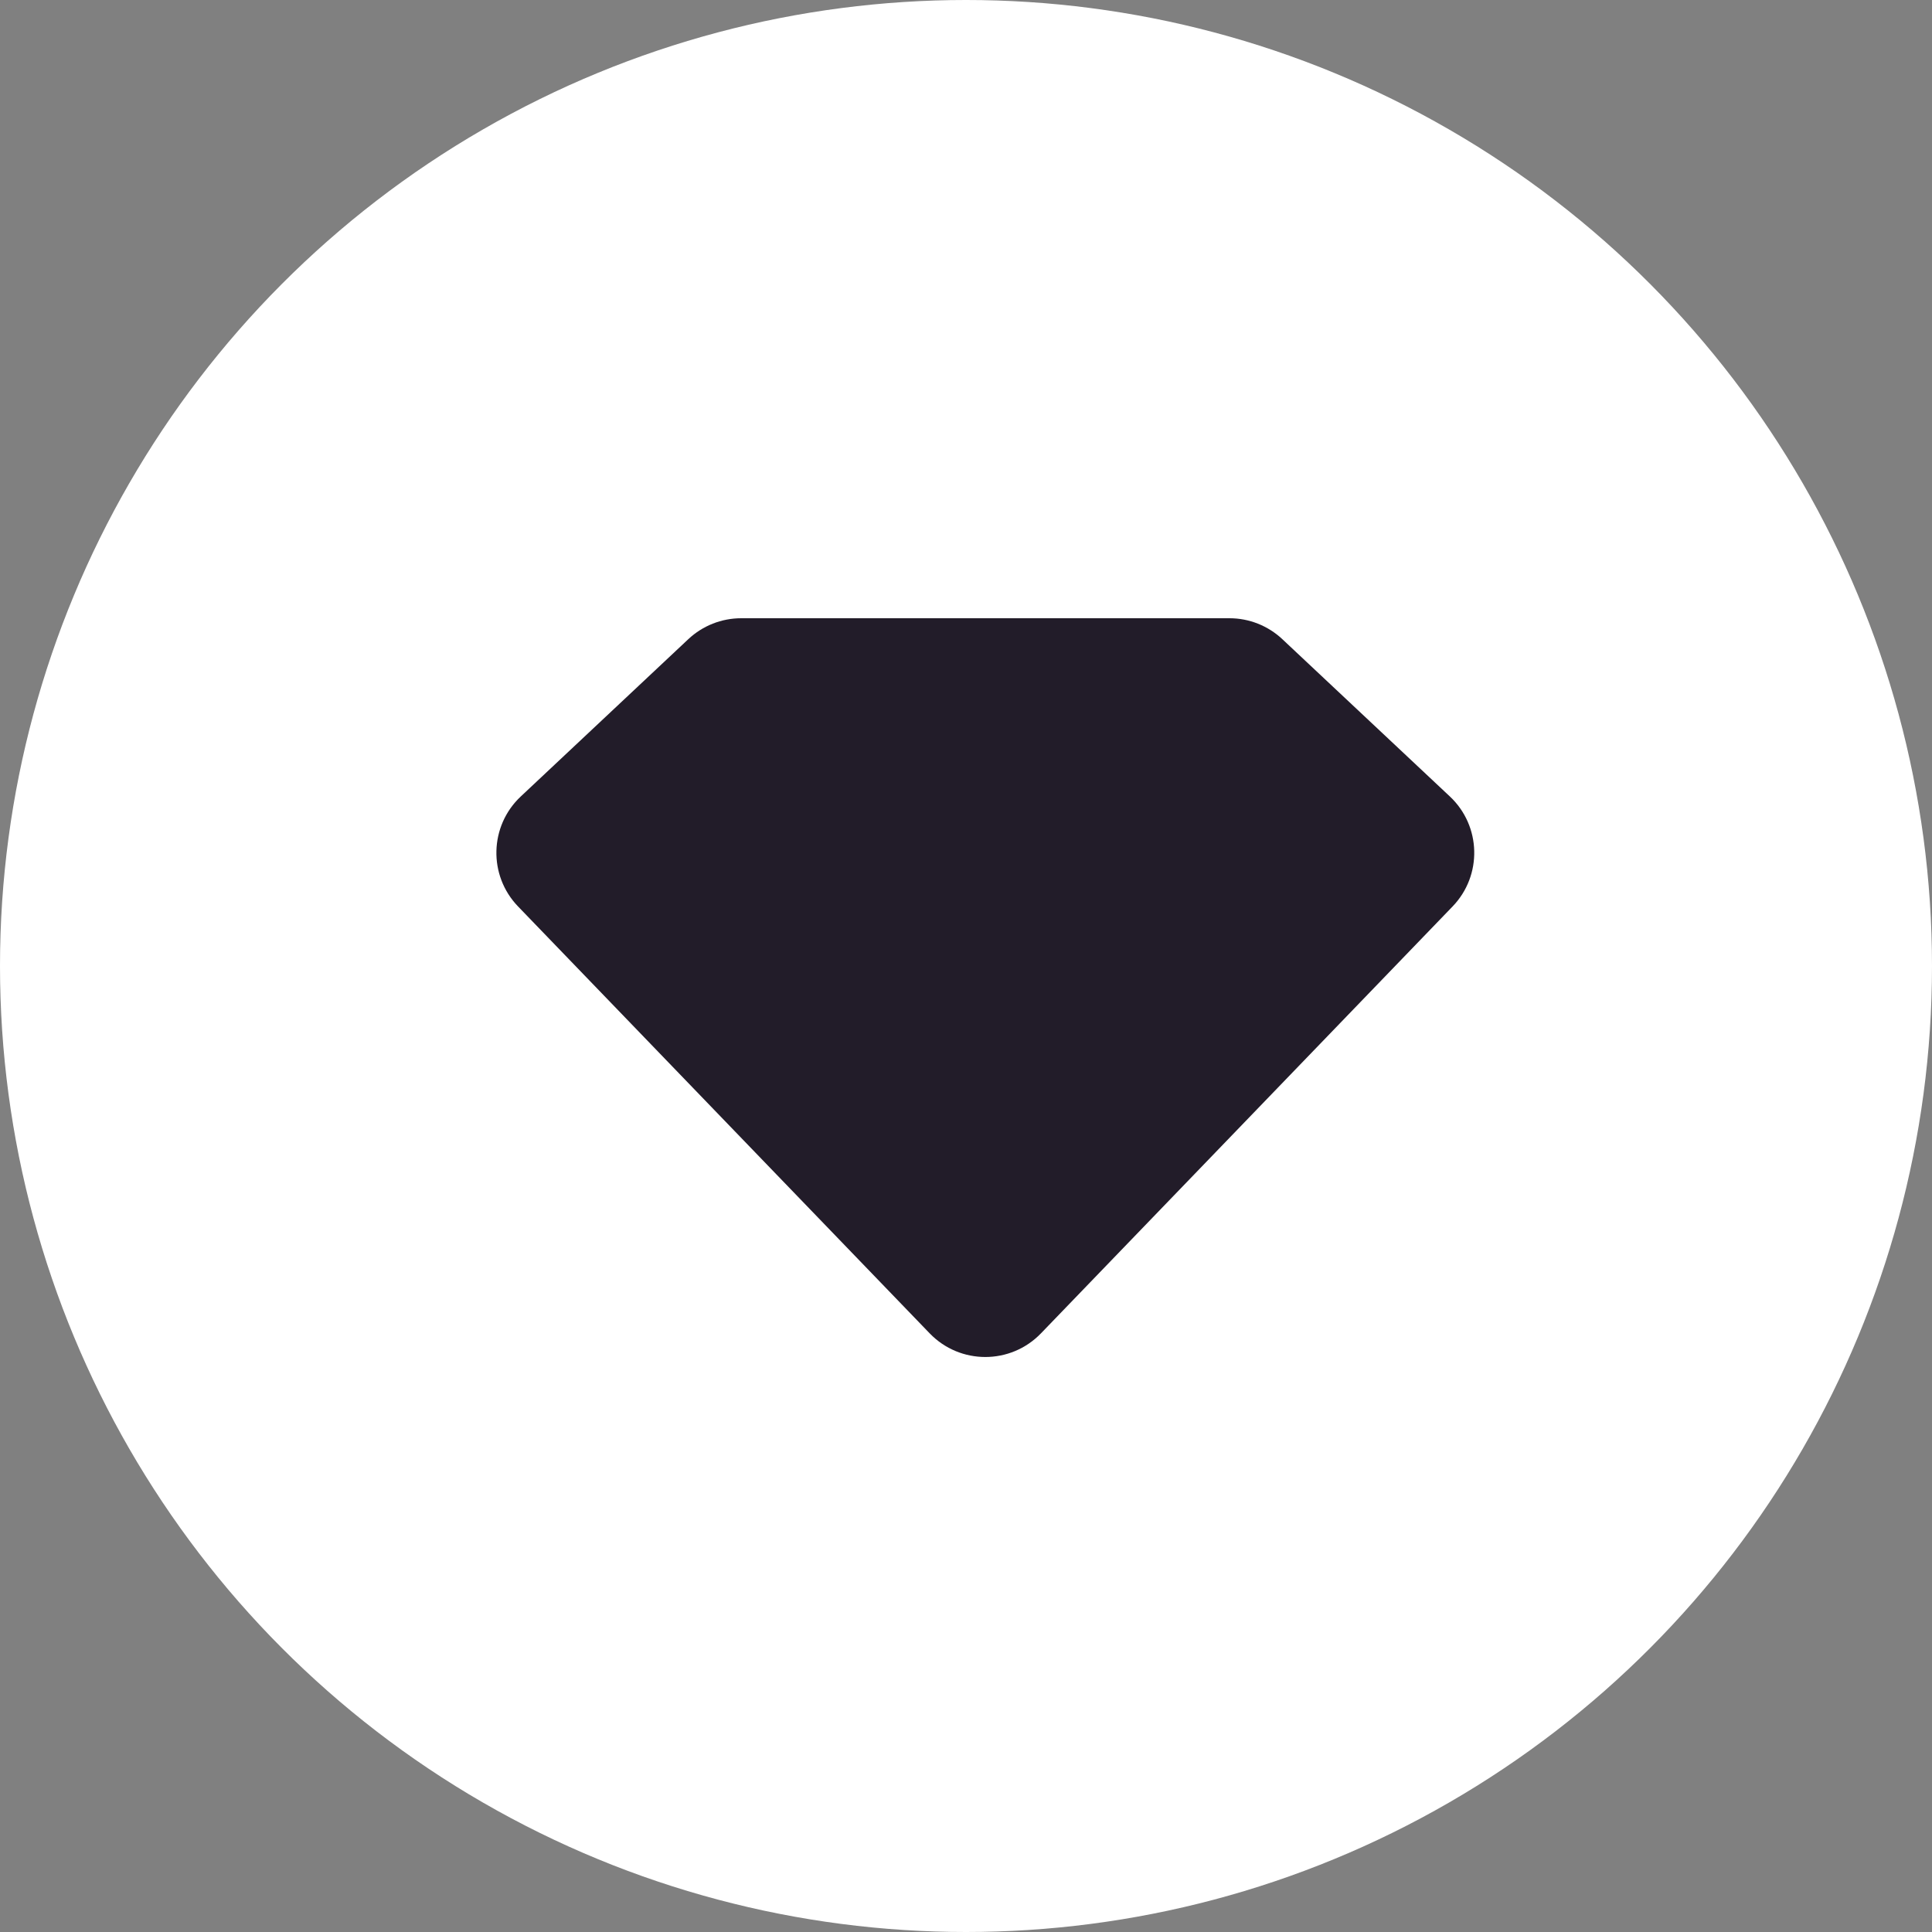
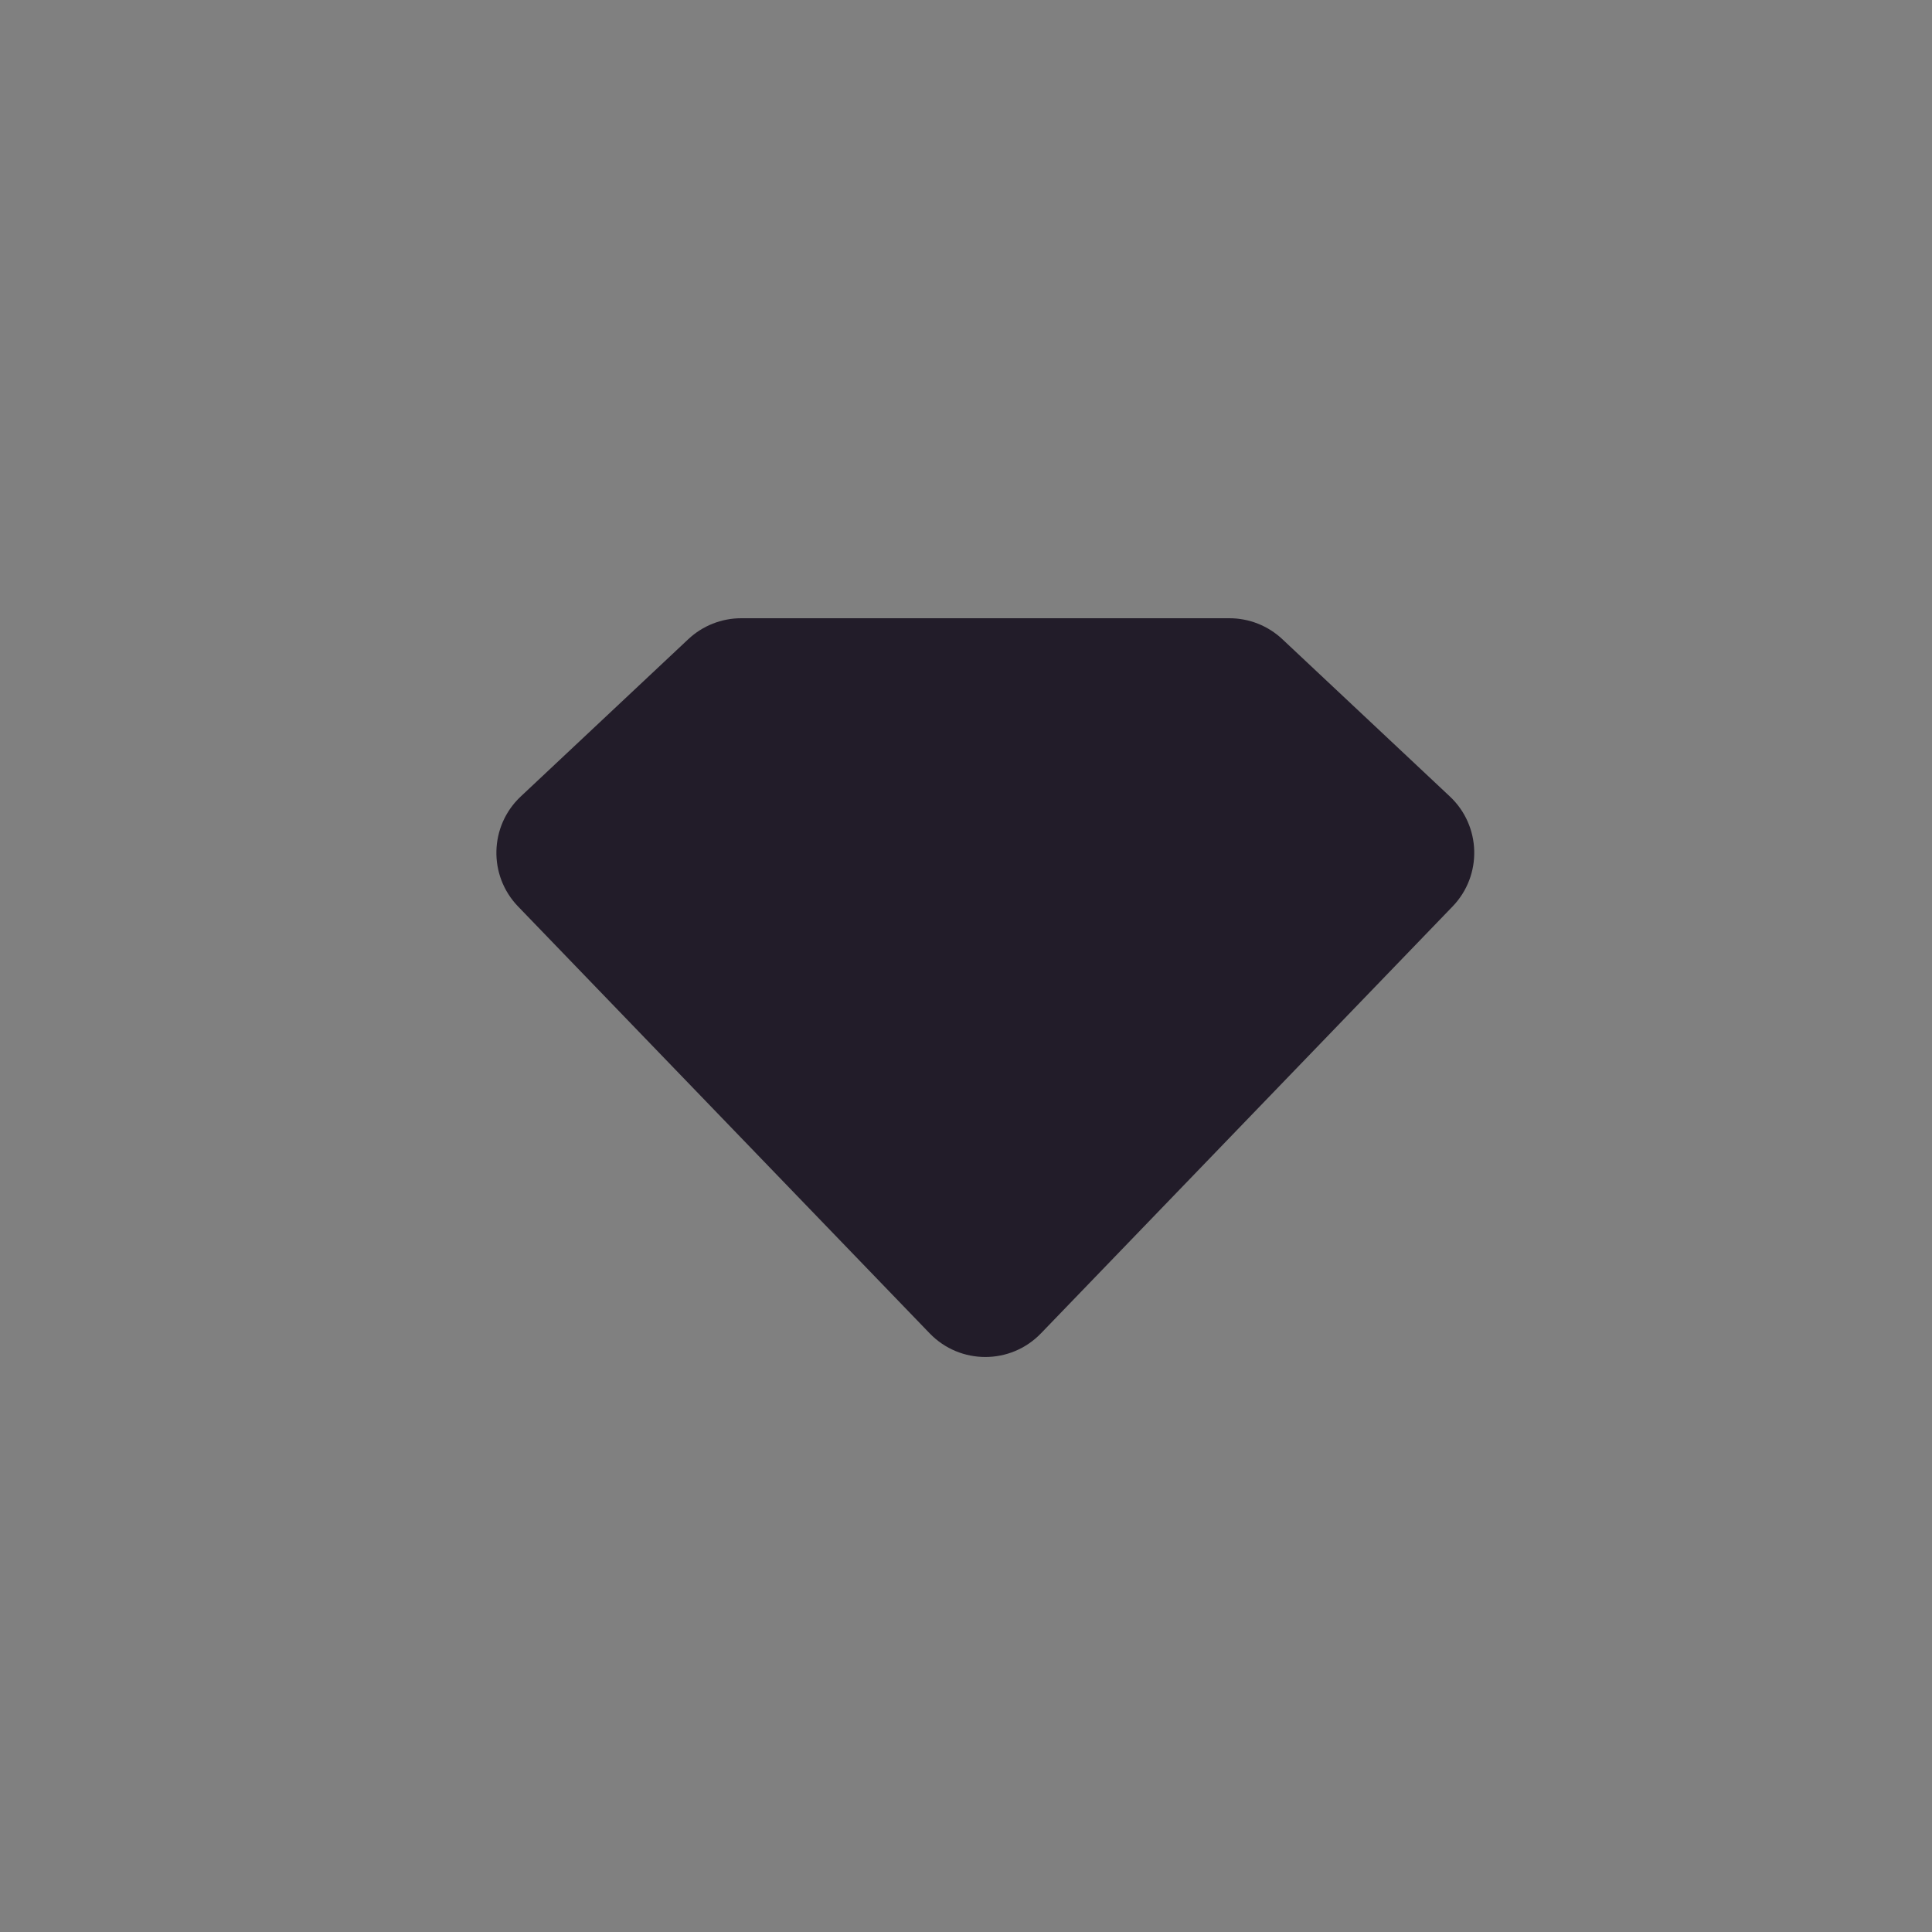
<svg xmlns="http://www.w3.org/2000/svg" width="50" height="50" viewBox="0 0 50 50" fill="none">
  <rect x="0" y="0" width="50" height="50" fill="#808080" stroke="none" />
-   <circle cx="25" cy="25" r="25" fill="white" />
  <path d="M13.477 20.613C12.665 21.376 12.633 22.656 13.407 23.459L24.06 34.507C24.847 35.323 26.153 35.323 26.94 34.507L37.593 23.459C38.367 22.656 38.335 21.376 37.523 20.613L33.187 16.542C32.816 16.194 32.327 16 31.818 16H19.182C18.673 16 18.184 16.194 17.813 16.542L13.477 20.613Z" fill="#221C29" />
</svg>